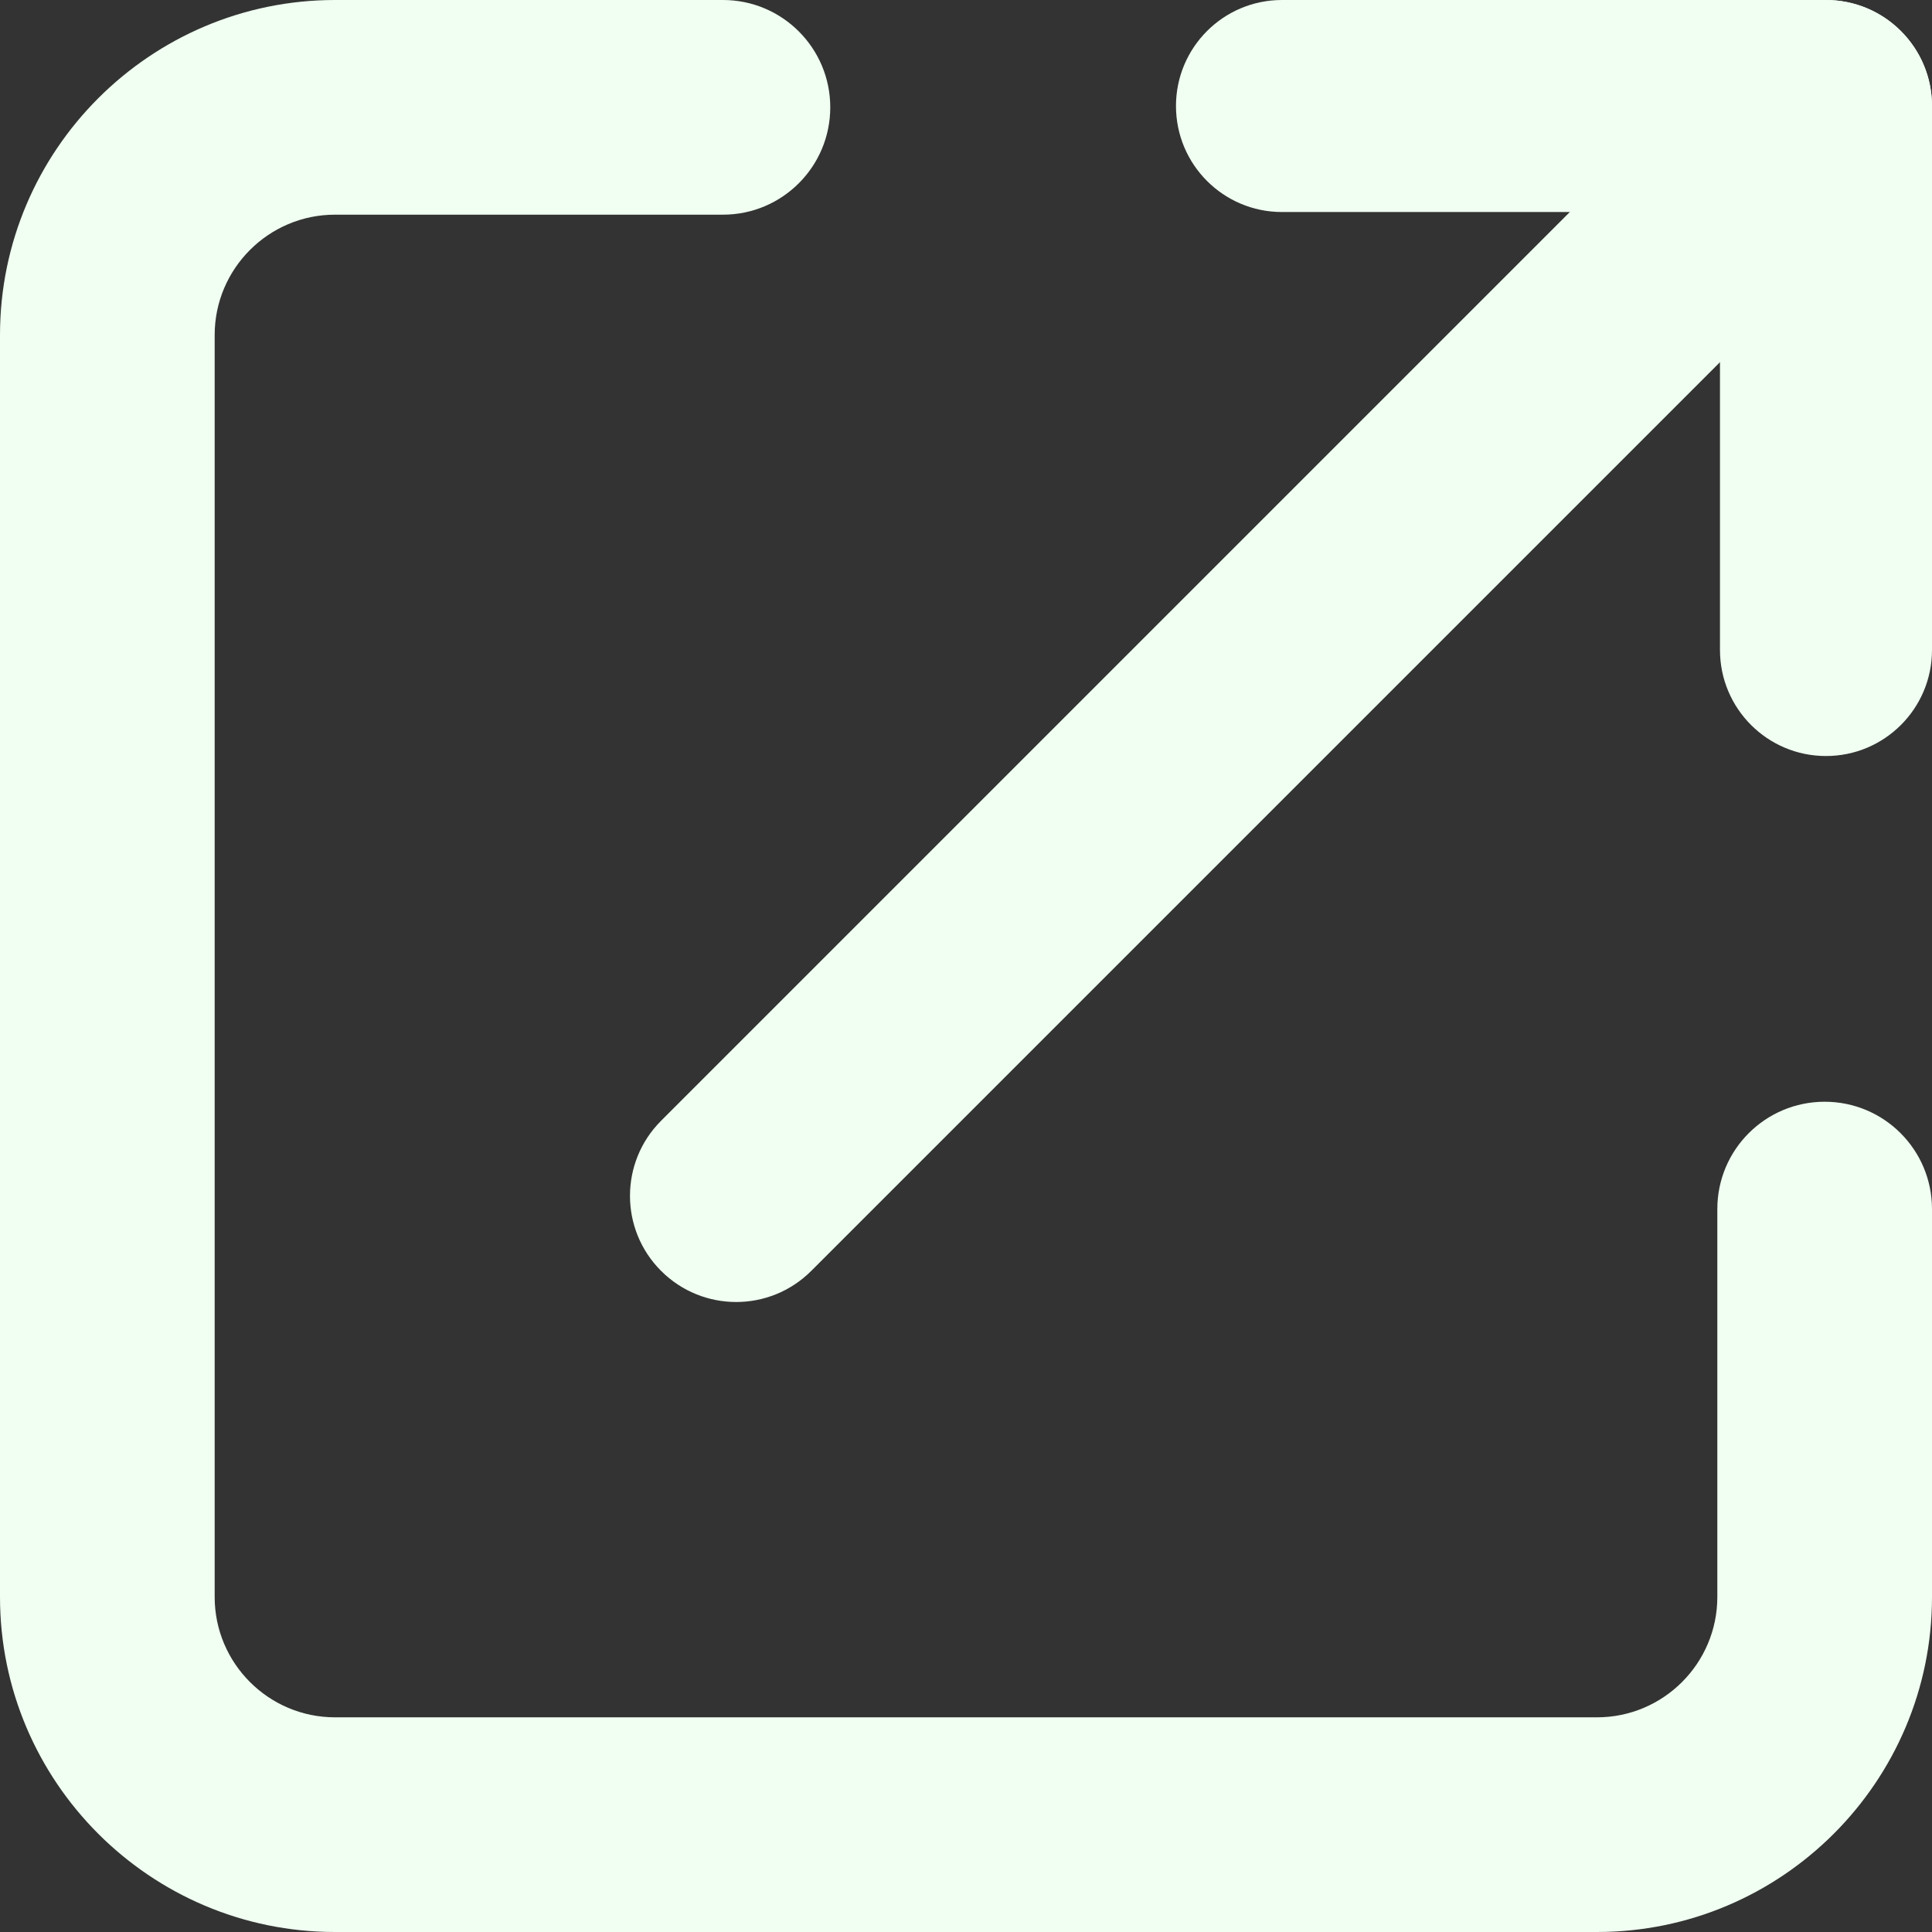
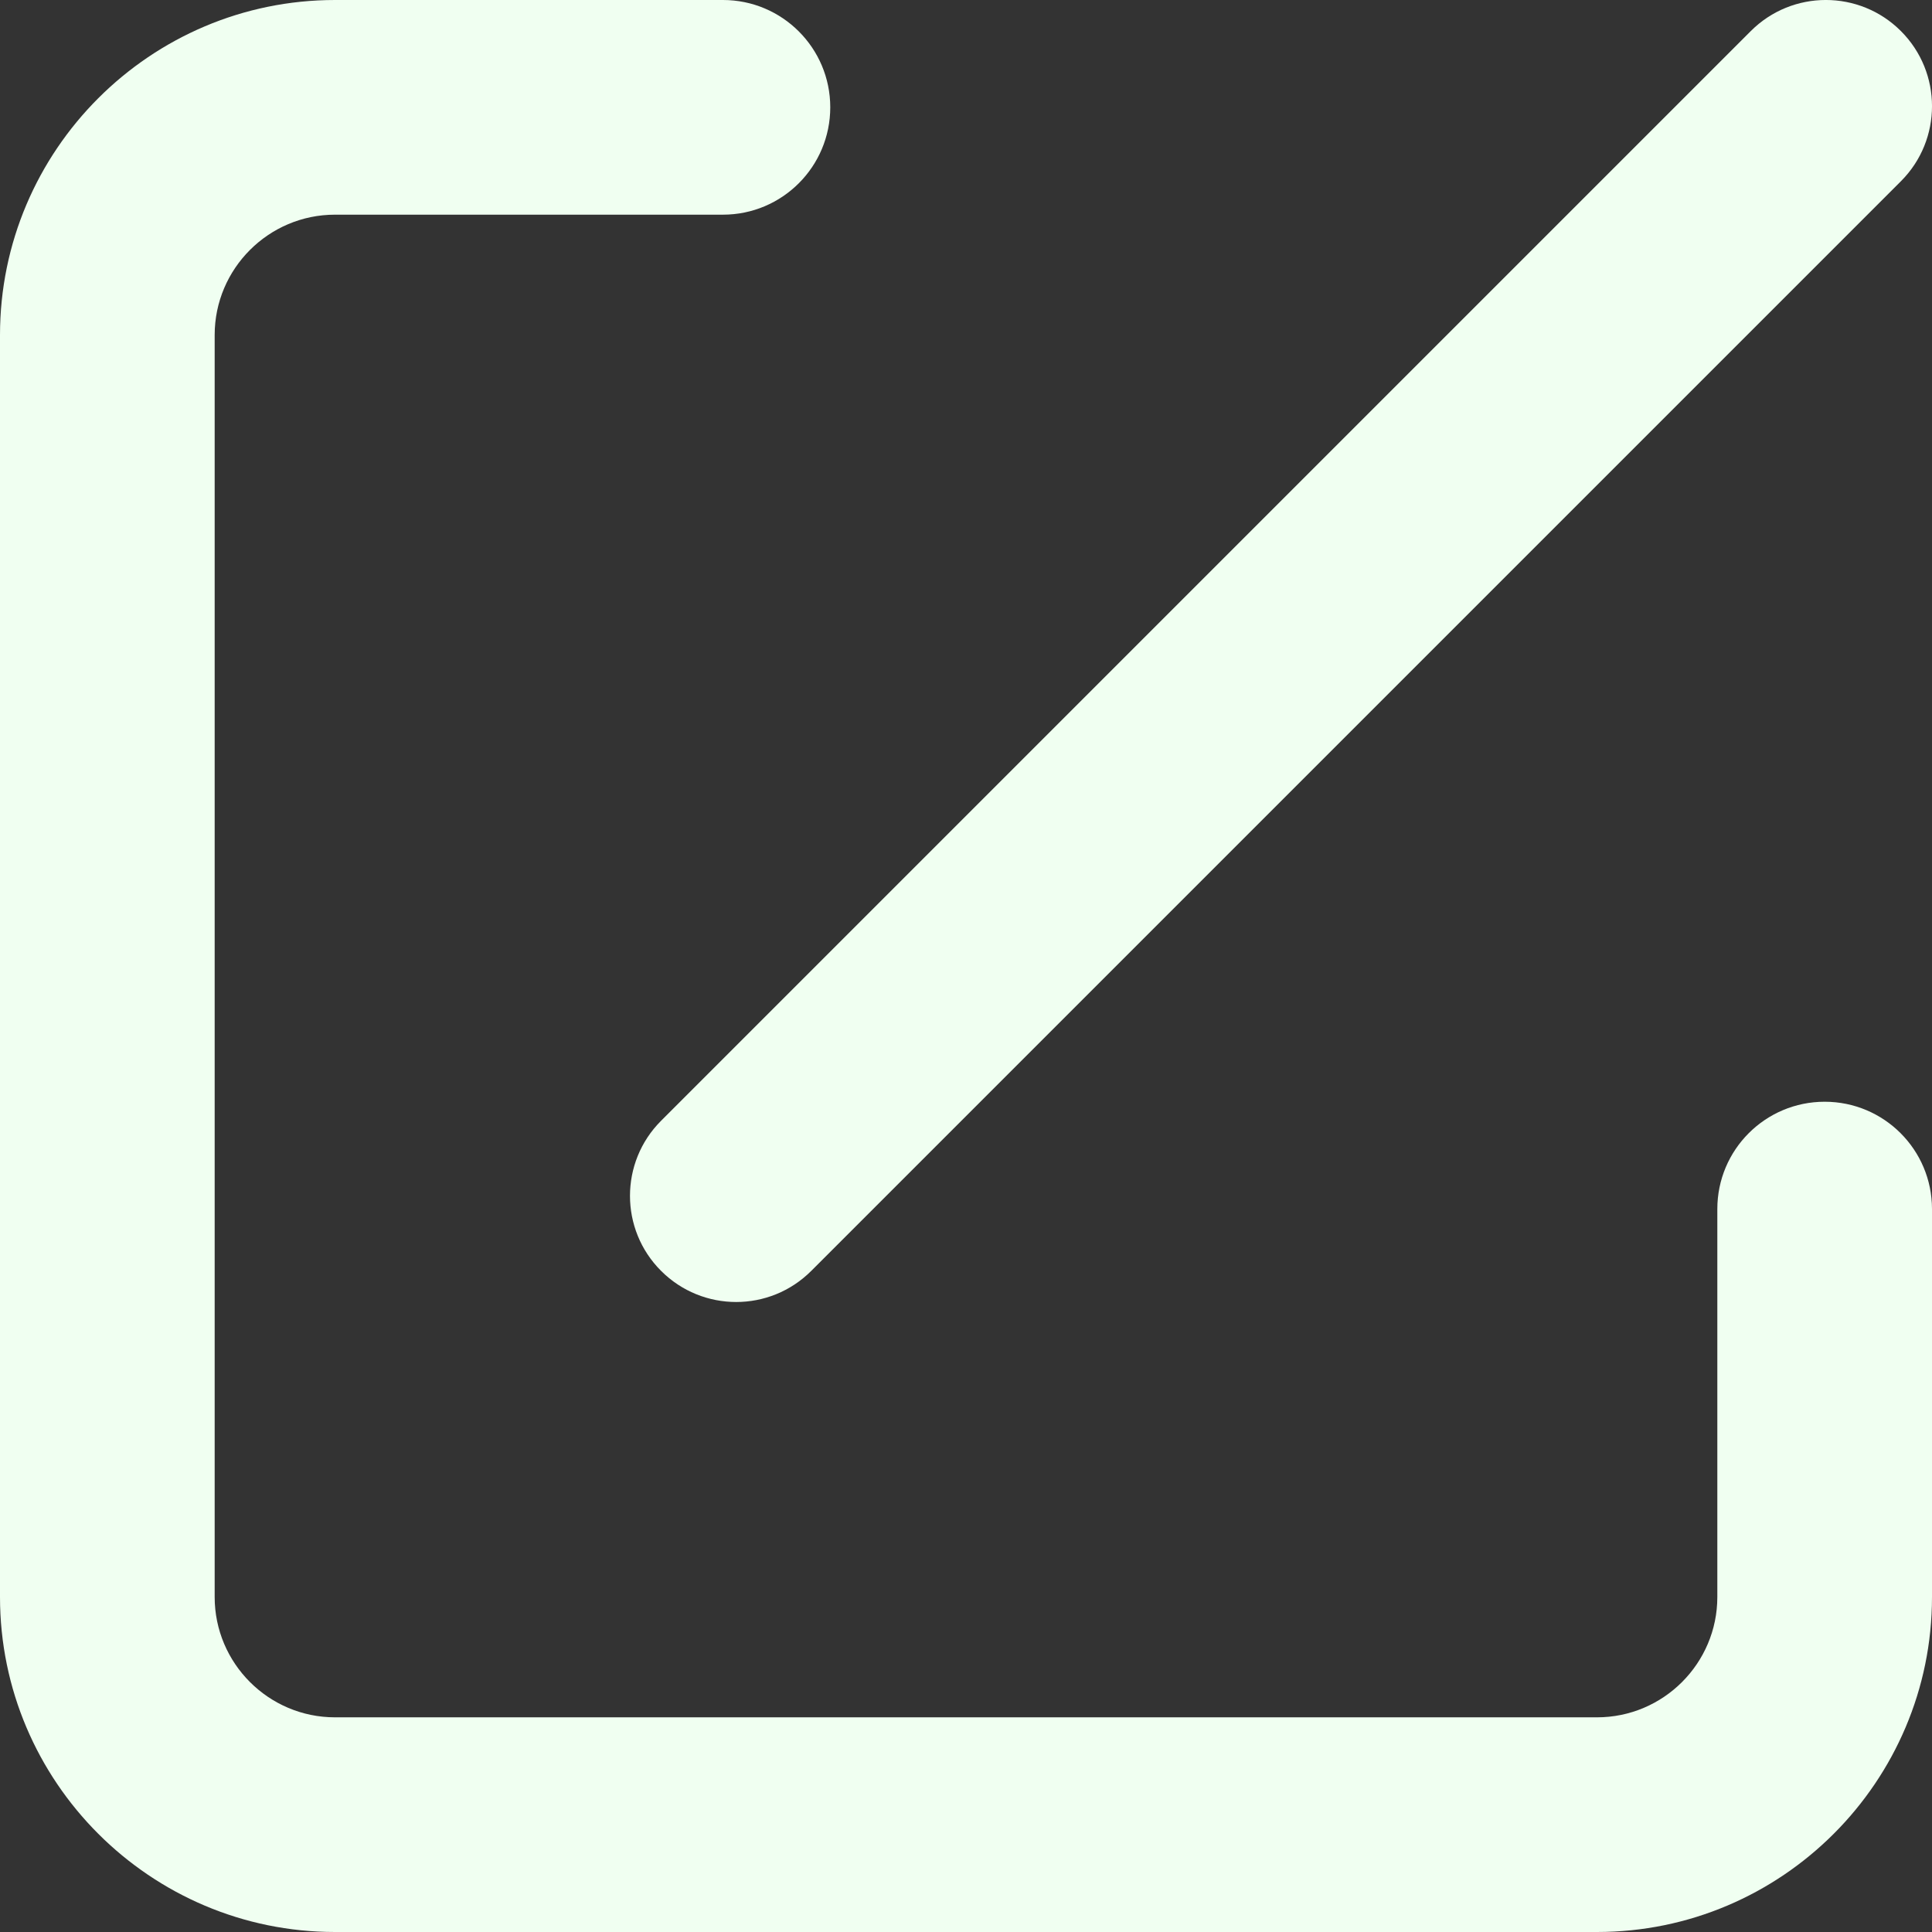
<svg xmlns="http://www.w3.org/2000/svg" preserveAspectRatio="none" width="100%" height="100%" overflow="visible" style="display: block;" viewBox="0 0 35 35" fill="none">
  <rect x="0" y="0" width="35" height="35" fill="#333333" stroke="none" />
  <g id="Group">
-     <path id="Vector" d="M33.079 13.696C32.019 13.696 31.159 12.836 31.159 11.775V3.841H23.224C22.163 3.841 21.304 2.981 21.304 1.92C21.304 0.86 22.163 1.1463e-08 23.224 1.1463e-08H33.079C34.14 1.1463e-08 35 0.86 35 1.92V11.775C35 12.836 34.14 13.696 33.079 13.696Z" fill="#F0FFF1" />
    <path id="Vector_2" d="M13.337 23.587C12.844 23.587 12.352 23.399 11.976 23.023C11.225 22.273 11.225 21.055 11.976 20.304L31.717 0.563C32.468 -0.188 33.686 -0.188 34.437 0.563C35.188 1.314 35.188 2.532 34.437 3.283L14.697 23.023C14.321 23.399 13.829 23.587 13.337 23.587Z" fill="#F0FFF1" />
    <path id="Vector_3" d="M28.931 35H6.069C2.723 35 0 32.277 0 28.931V6.069C0 2.723 2.723 1.14632e-08 6.069 1.14632e-08H13.097C14.171 1.14632e-08 15.041 0.871 15.041 1.944C15.041 3.018 14.171 3.889 13.097 3.889H6.069C4.867 3.889 3.889 4.867 3.889 6.069V28.931C3.889 30.133 4.867 31.111 6.069 31.111H28.931C30.133 31.111 31.111 30.133 31.111 28.931V21.903C31.111 20.829 31.981 19.959 33.056 19.959C34.13 19.959 35 20.829 35 21.903V28.931C35 32.277 32.277 35 28.931 35Z" fill="#F0FFF1" />
  </g>
</svg>